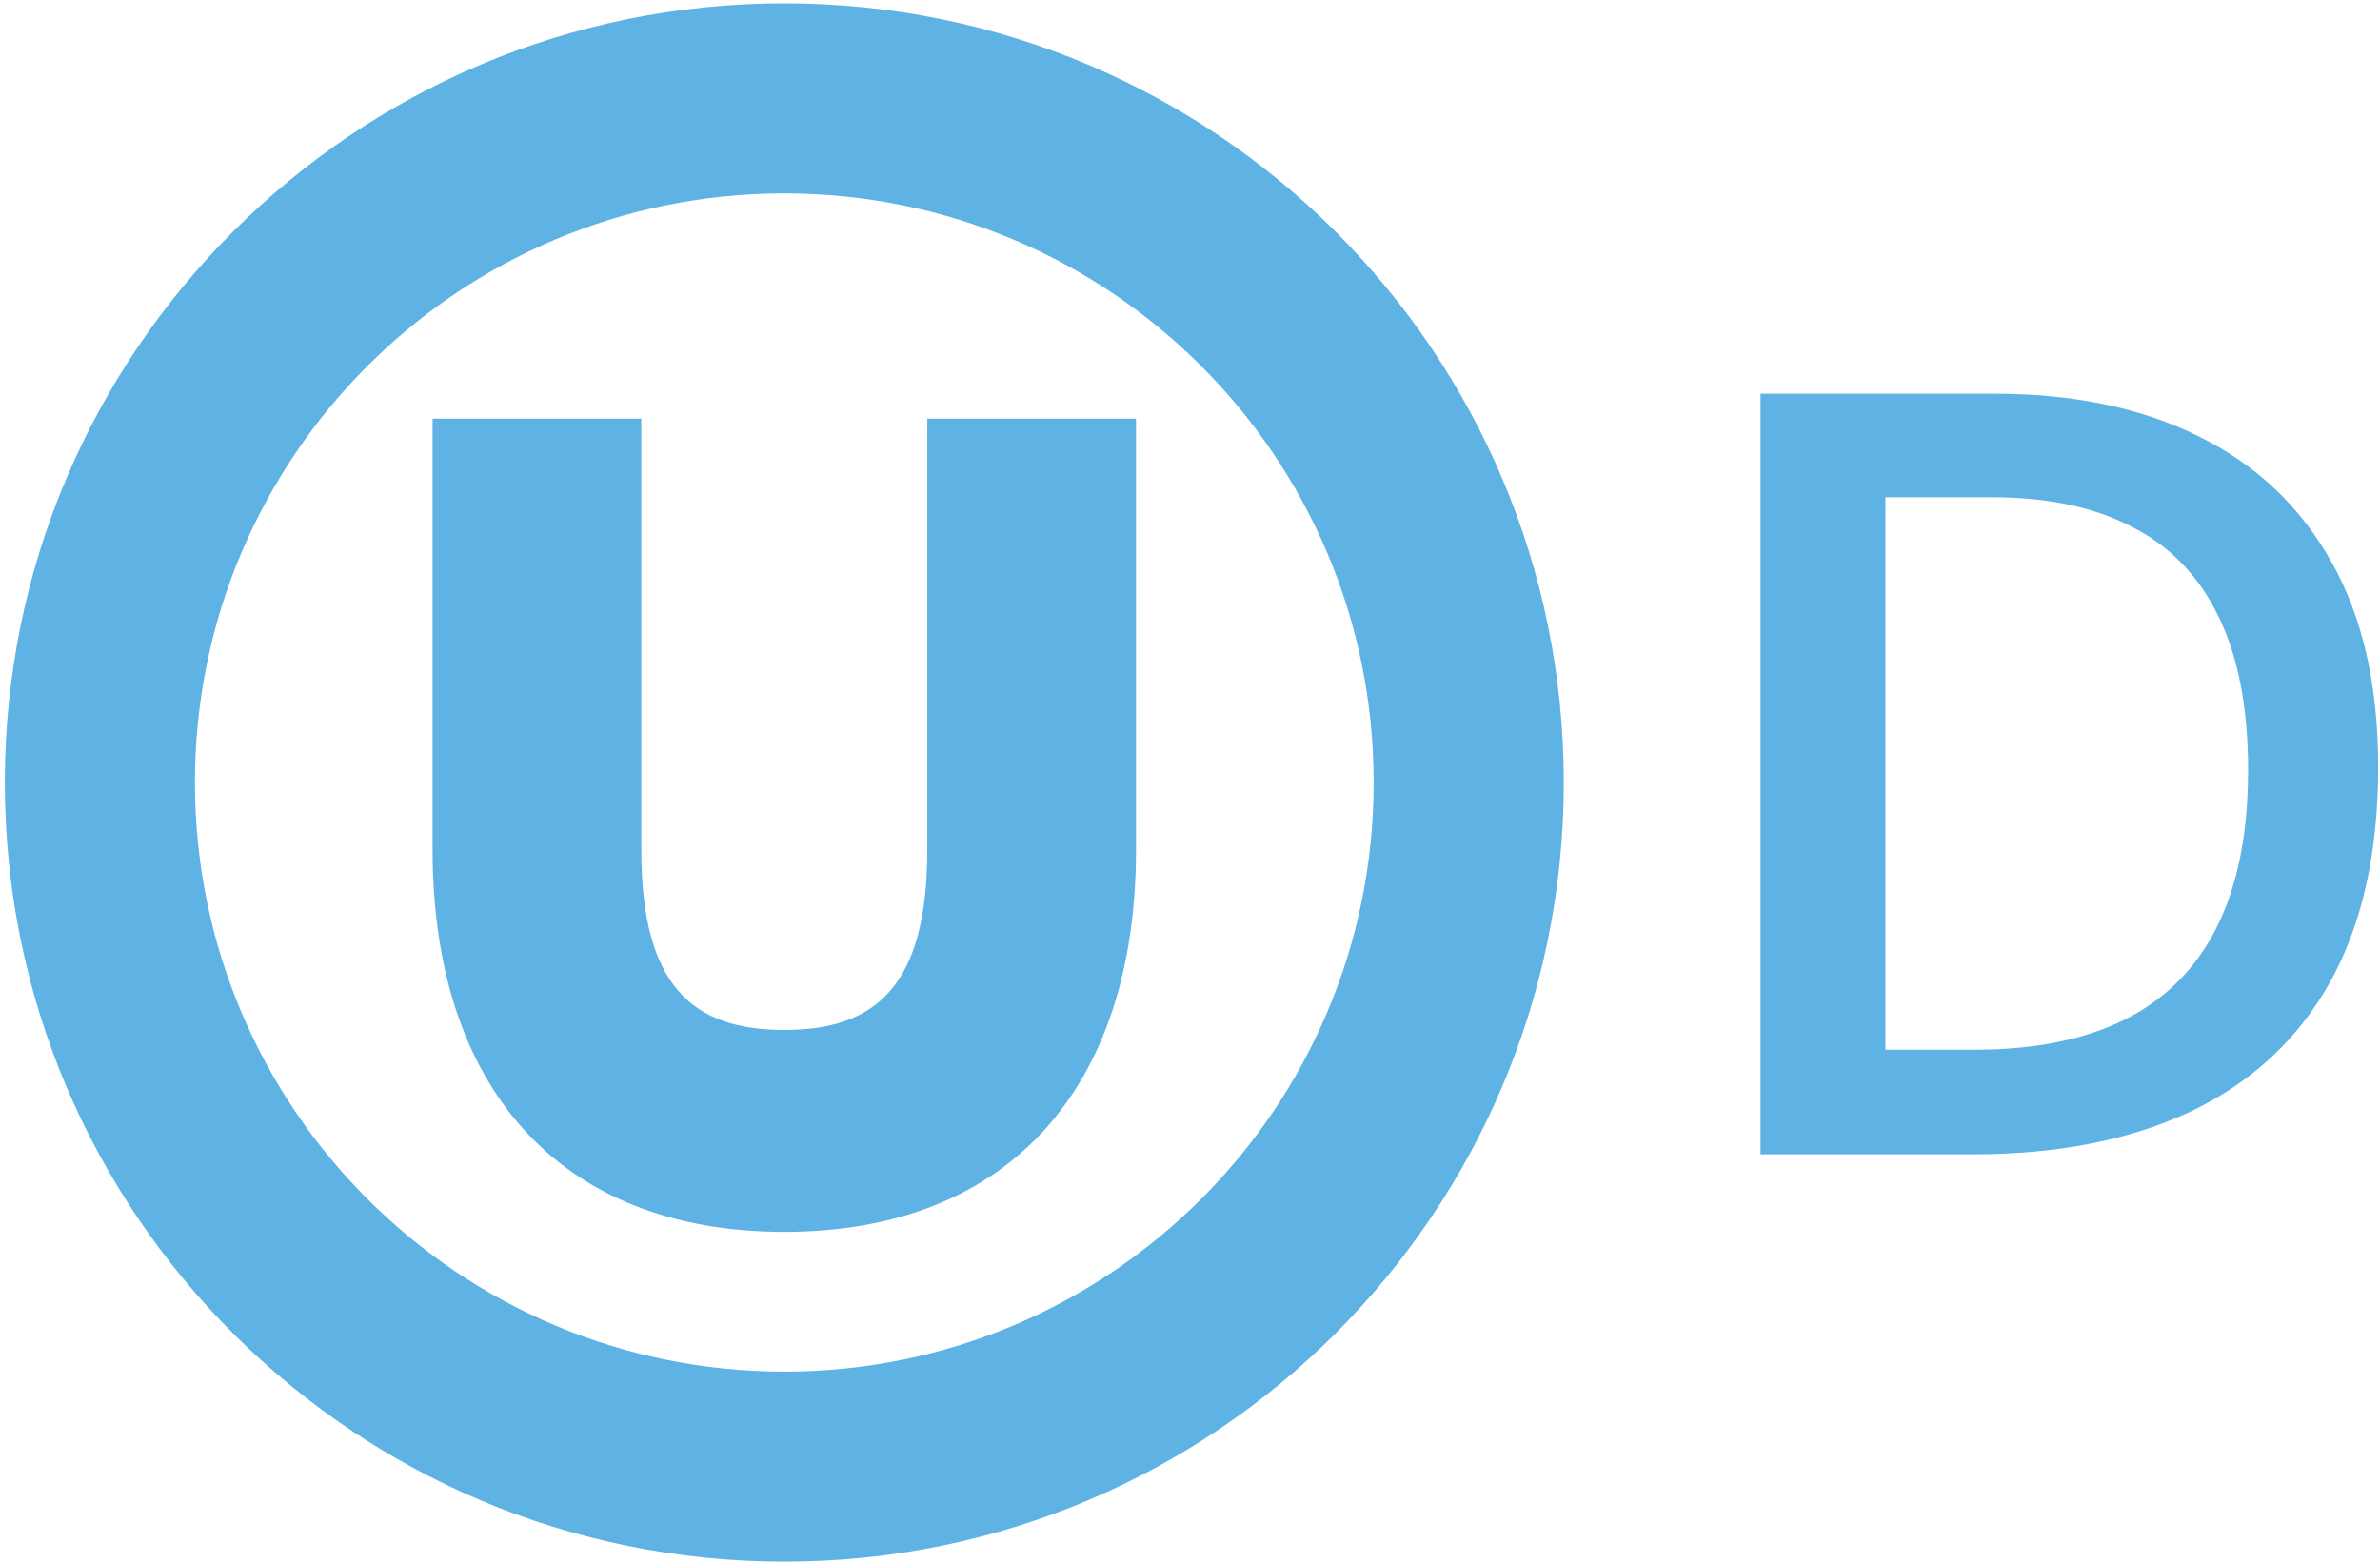
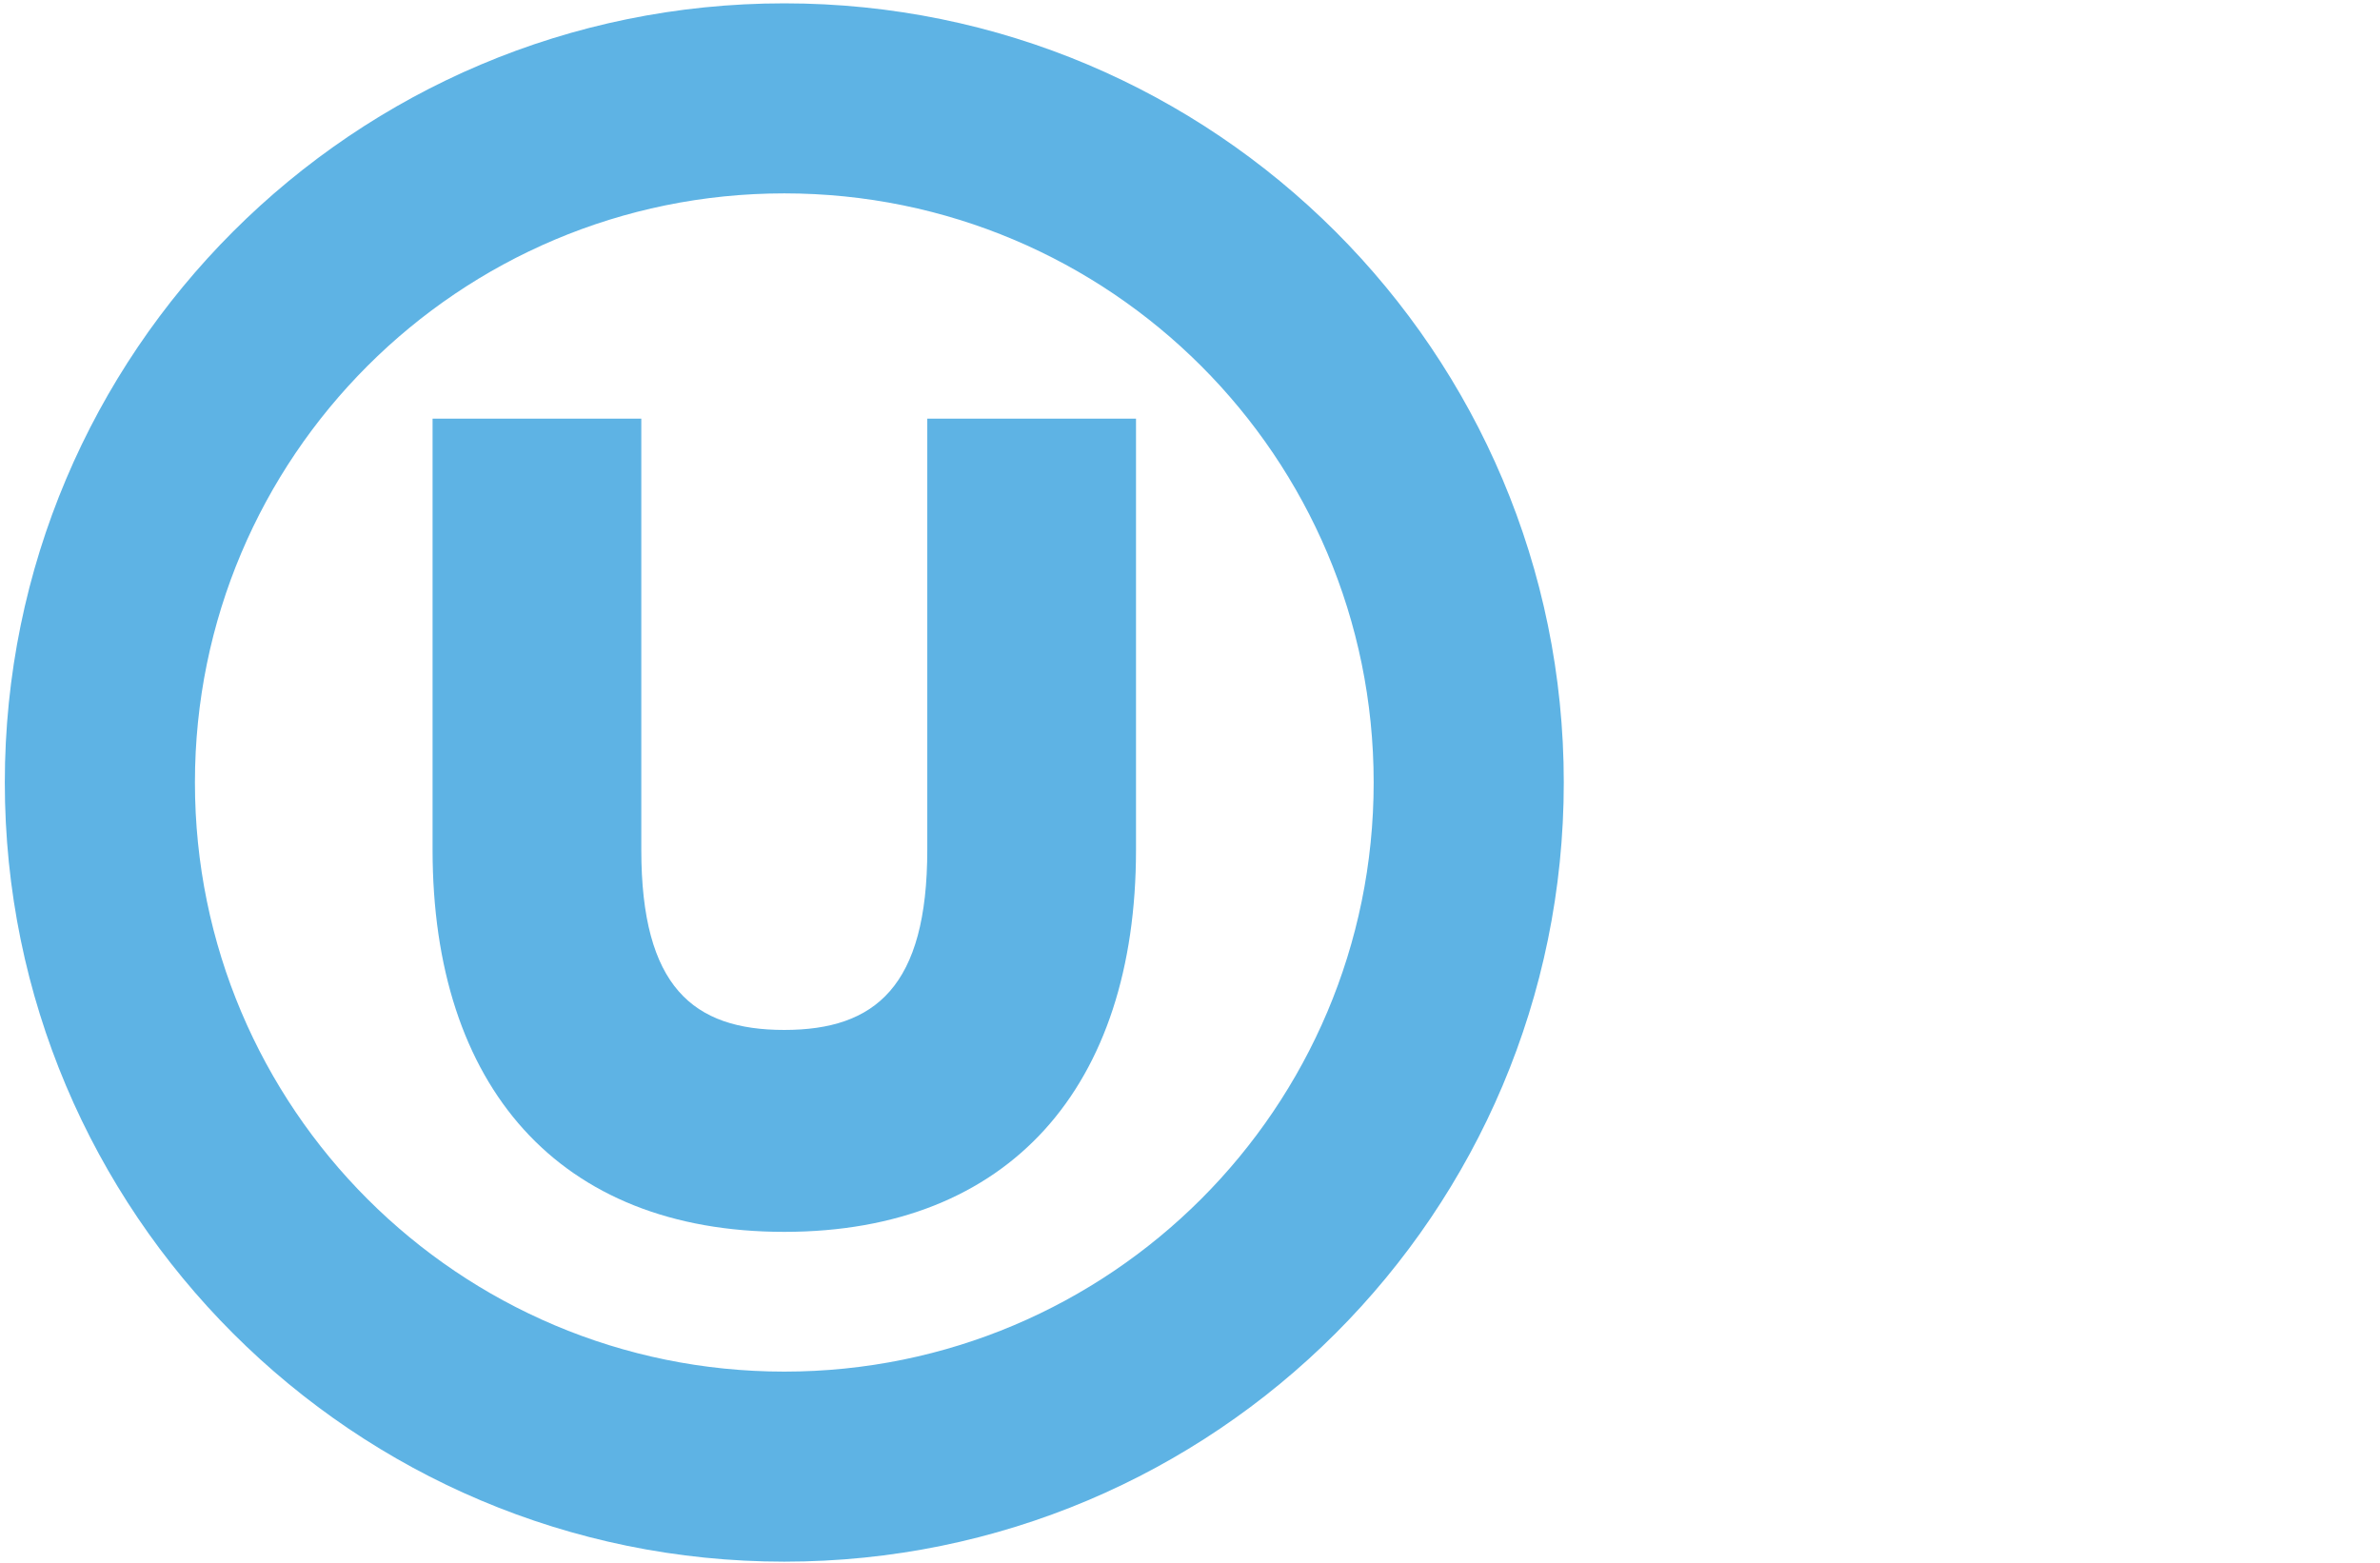
<svg xmlns="http://www.w3.org/2000/svg" width="134" height="88" viewBox="0 0 134 88" fill="none">
  <path d="M10.975 44.062C10.975 62.387 25.827 77.234 44.158 77.234C62.489 77.234 77.341 62.387 77.341 44.062C77.341 25.736 62.489 10.889 44.158 10.889C25.827 10.889 10.975 25.736 10.975 44.062ZM44.158 87.935C19.917 87.935 0.271 68.295 0.271 44.062C0.271 19.829 19.917 0.188 44.158 0.188C68.398 0.188 88.045 19.829 88.045 44.062C88.045 68.295 68.398 87.935 44.158 87.935Z" fill="#5EB3E4" />
  <path d="M44.157 69.365C31.446 69.365 24.355 61.161 24.355 47.852V23.574H36.107V47.852C36.107 55.565 39.028 57.995 44.157 57.995C49.286 57.995 52.208 55.543 52.208 47.852V23.574H63.96V47.852C63.96 61.161 56.869 69.365 44.157 69.365Z" fill="#5EB3E4" />
-   <path d="M133.898 43.174C133.898 47.998 133 52.031 131.203 55.273C129.406 58.496 126.799 60.928 123.381 62.568C119.963 64.189 115.842 65 111.018 65H99.123V22.168H112.307C116.74 22.168 120.568 22.969 123.791 24.57C127.014 26.152 129.504 28.506 131.262 31.631C133.02 34.736 133.898 38.584 133.898 43.174ZM126.574 43.379C126.574 39.863 126.018 36.973 124.904 34.707C123.811 32.441 122.189 30.762 120.041 29.668C117.912 28.555 115.285 27.998 112.16 27.998H106.154V59.111H111.135C116.311 59.111 120.178 57.793 122.736 55.156C125.295 52.52 126.574 48.594 126.574 43.379Z" fill="#5EB3E4" />
</svg>